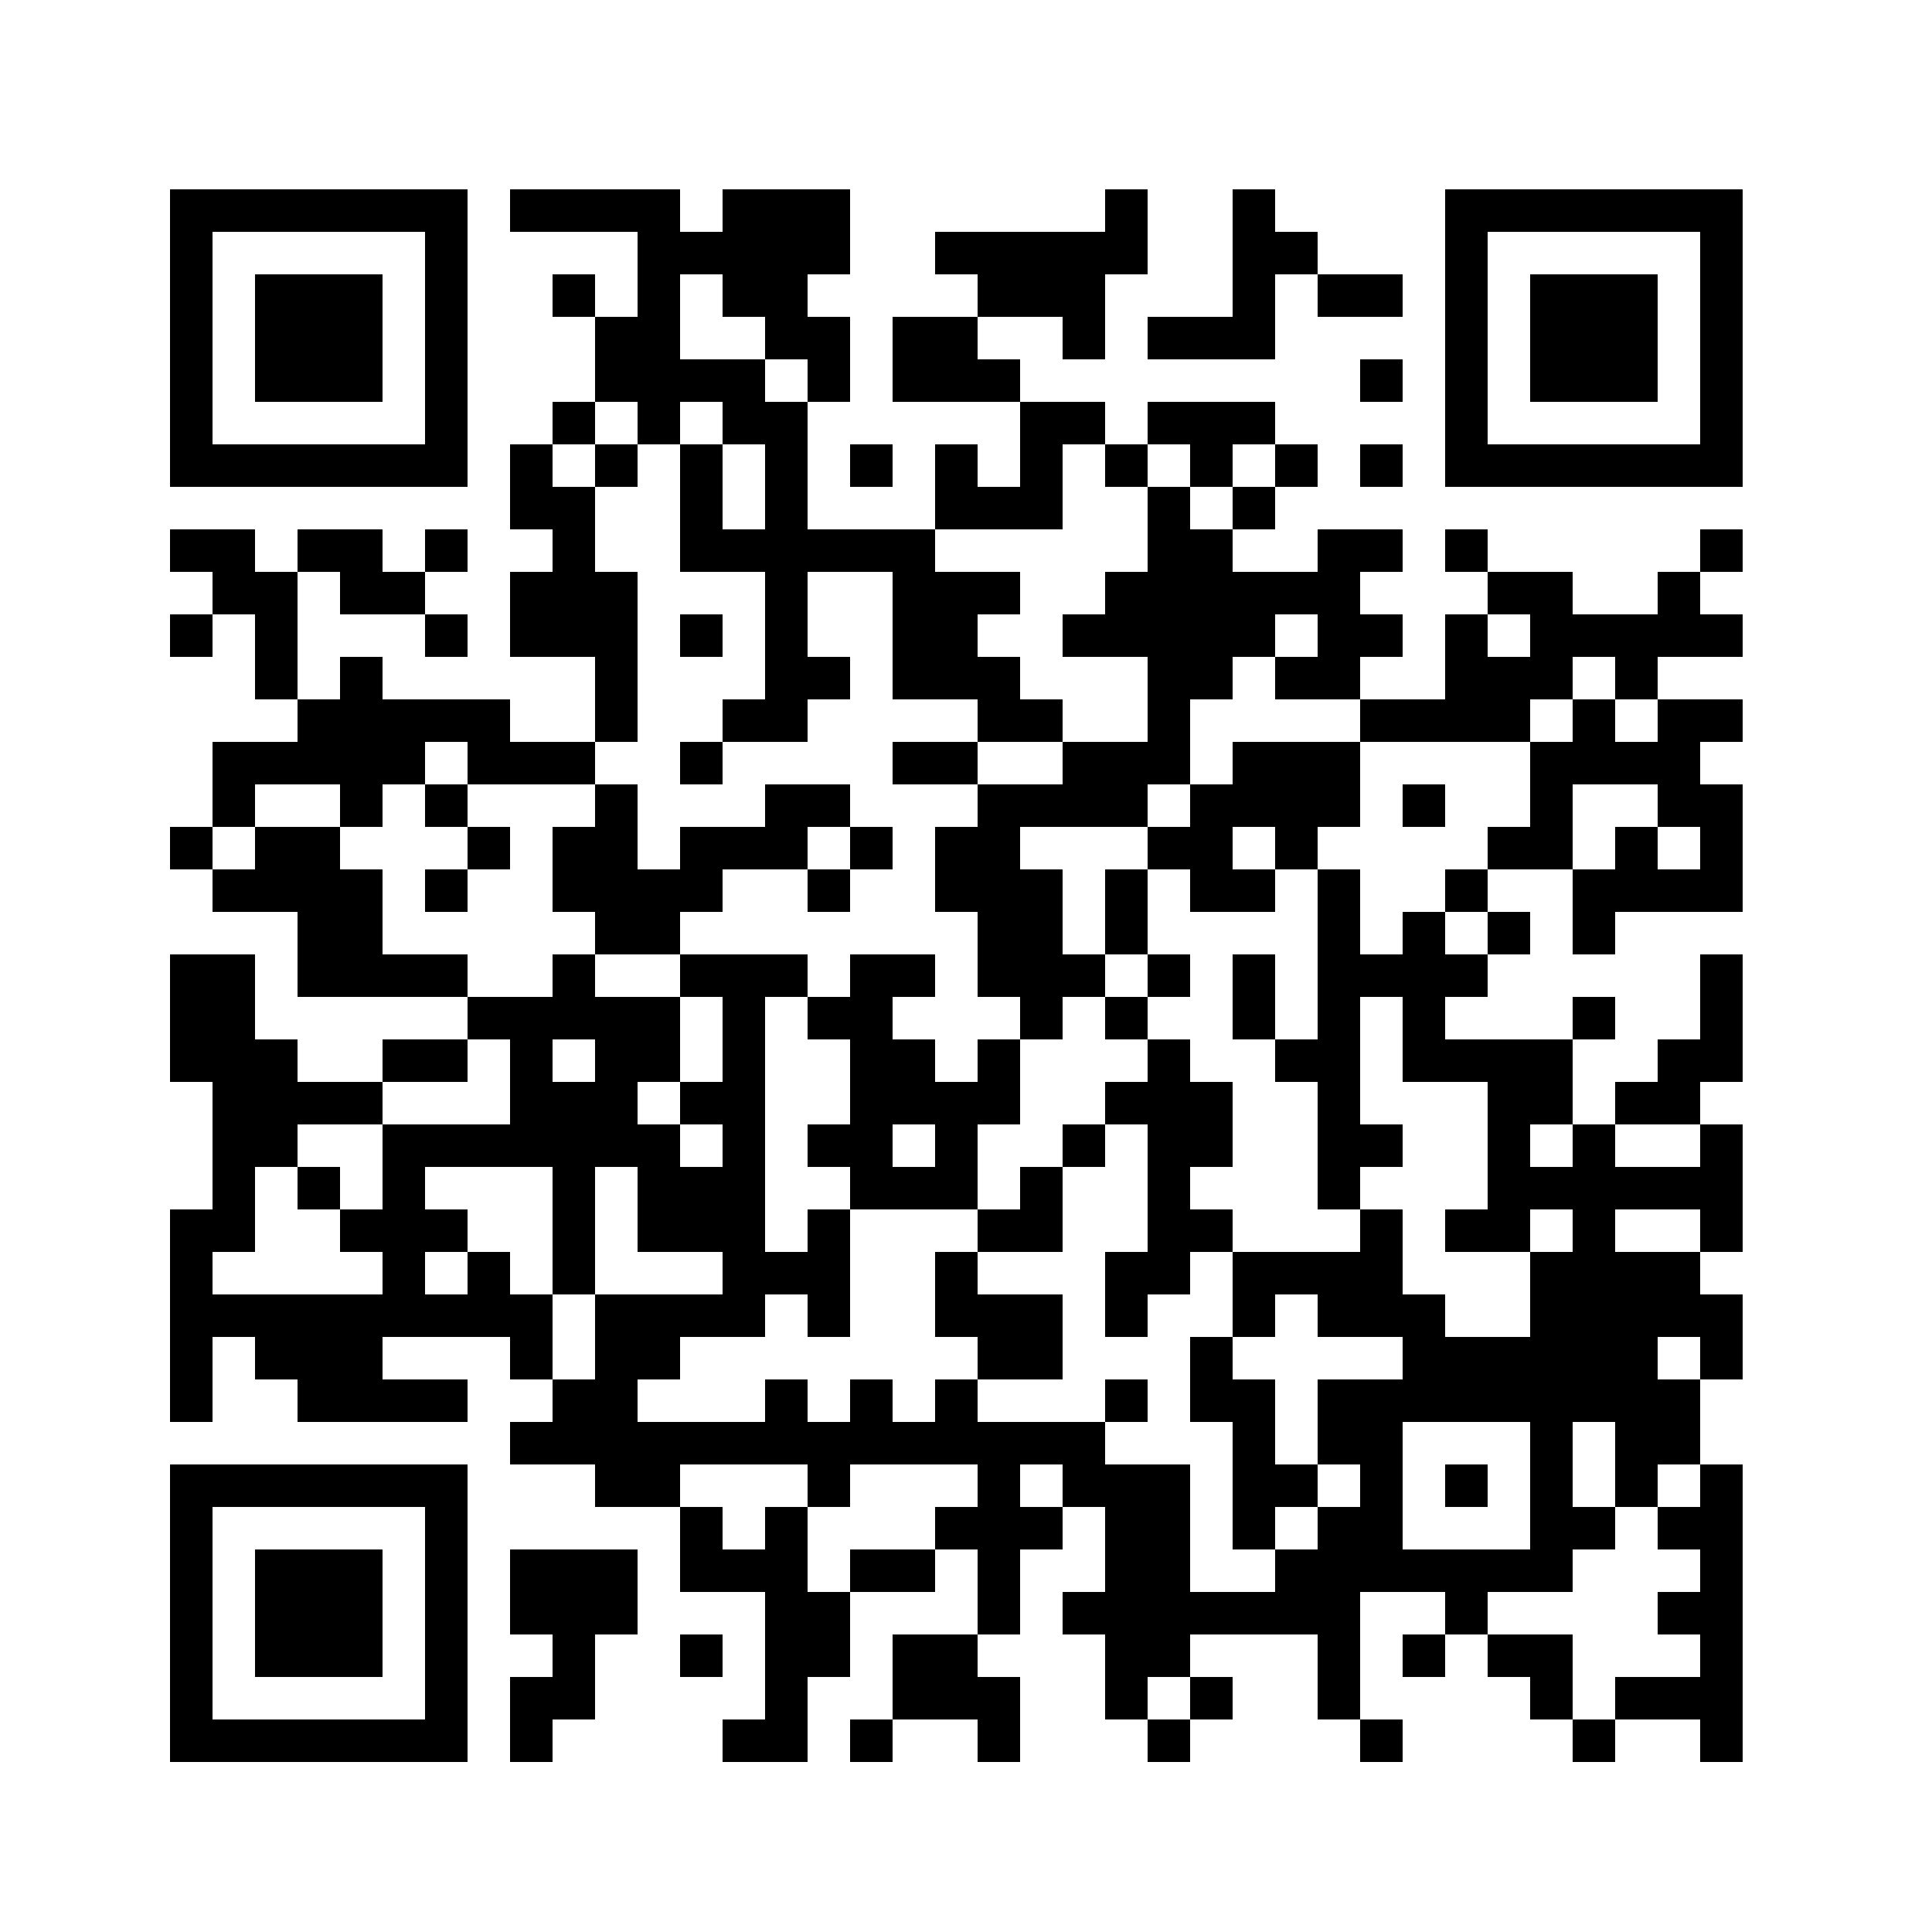
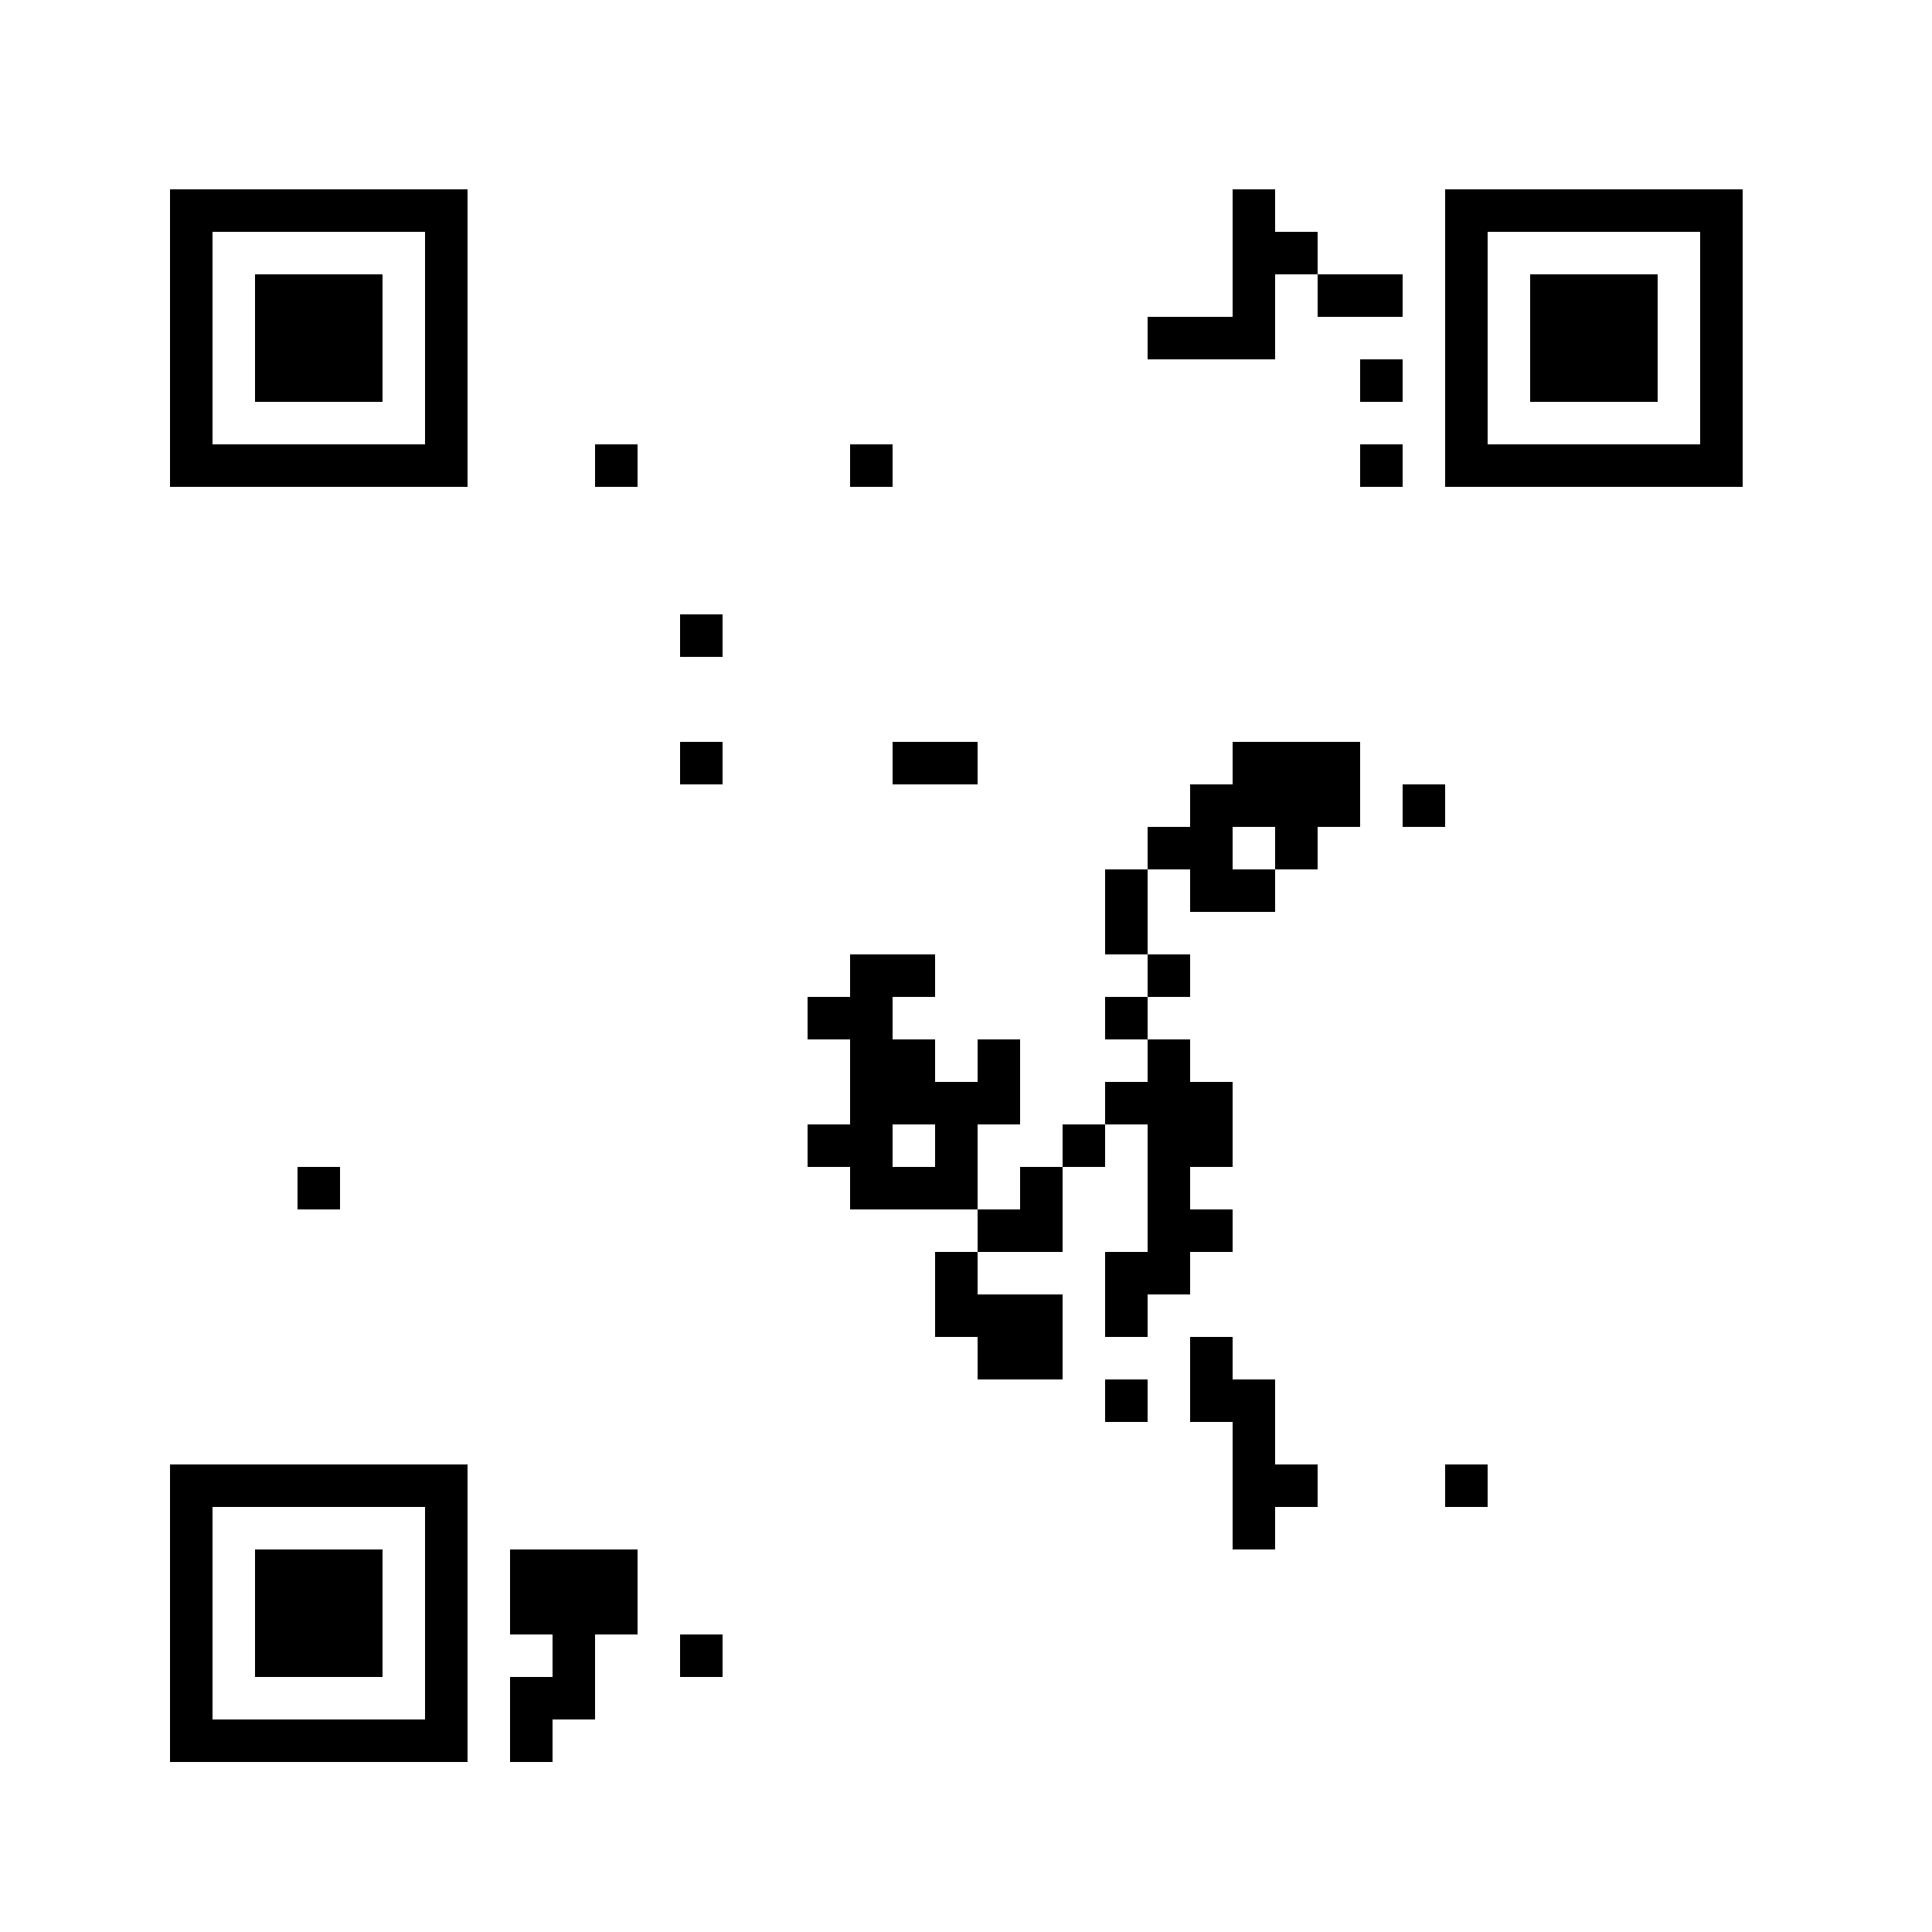
<svg xmlns="http://www.w3.org/2000/svg" version="1.0" width="180pt" height="180pt" viewBox="0 0 180 180" preserveAspectRatio="xMidYMid meet">
  <g>
-     <rect x="0" y="0" width="180" height="180" fill="#ffffff" />
    <g transform="translate(0,180) scale(0.033,-0.033)" fill="#000000" stroke="none">
      <path d="M480 4500 l0 -420 420 0 420 0 0 420 0 420 -420 0 -420 0 0 -420z m720 0 l0 -300 -300 0 -300 0 0 300 0 300 300 0 300 0 0 -300z" />
      <path d="M720 4500 l0 -180 180 0 180 0 0 180 0 180 -180 0 -180 0 0 -180z" />
-       <path d="M1440 4860 l0 -60 180 0 180 0 0 -120 0 -120 -60 0 -60 0 0 60 0 60 -60 0 -60 0 0 -60 0 -60 60 0 60 0 0 -120 0 -120 -60 0 -60 0 0 -60 0 -60 -60 0 -60 0 0 -120 0 -120 60 0 60 0 0 -60 0 -60 -60 0 -60 0 0 -120 0 -120 120 0 120 0 0 -120 0 -120 -120 0 -120 0 0 60 0 60 -180 0 -180 0 0 60 0 60 -60 0 -60 0 0 -60 0 -60 -60 0 -60 0 0 180 0 180 60 0 60 0 0 -60 0 -60 120 0 120 0 0 -60 0 -60 60 0 60 0 0 60 0 60 -60 0 -60 0 0 60 0 60 60 0 60 0 0 60 0 60 -60 0 -60 0 0 -60 0 -60 -60 0 -60 0 0 60 0 60 -120 0 -120 0 0 -60 0 -60 -60 0 -60 0 0 60 0 60 -120 0 -120 0 0 -60 0 -60 60 0 60 0 0 -60 0 -60 -60 0 -60 0 0 -60 0 -60 60 0 60 0 0 60 0 60 60 0 60 0 0 -120 0 -120 60 0 60 0 0 -60 0 -60 -120 0 -120 0 0 -120 0 -120 -60 0 -60 0 0 -60 0 -60 60 0 60 0 0 -60 0 -60 120 0 120 0 0 -120 0 -120 240 0 240 0 0 -60 0 -60 -120 0 -120 0 0 -60 0 -60 -120 0 -120 0 0 60 0 60 -60 0 -60 0 0 120 0 120 -120 0 -120 0 0 -180 0 -180 60 0 60 0 0 -180 0 -180 -60 0 -60 0 0 -300 0 -300 60 0 60 0 0 120 0 120 60 0 60 0 0 -60 0 -60 60 0 60 0 0 -60 0 -60 240 0 240 0 0 60 0 60 -120 0 -120 0 0 60 0 60 180 0 180 0 0 -60 0 -60 60 0 60 0 0 -60 0 -60 -60 0 -60 0 0 -60 0 -60 120 0 120 0 0 -60 0 -60 120 0 120 0 0 -120 0 -120 120 0 120 0 0 -180 0 -180 -60 0 -60 0 0 -60 0 -60 120 0 120 0 0 120 0 120 60 0 60 0 0 120 0 120 120 0 120 0 0 60 0 60 60 0 60 0 0 -120 0 -120 -120 0 -120 0 0 -120 0 -120 -60 0 -60 0 0 -60 0 -60 60 0 60 0 0 60 0 60 120 0 120 0 0 -60 0 -60 60 0 60 0 0 120 0 120 -60 0 -60 0 0 60 0 60 60 0 60 0 0 120 0 120 60 0 60 0 0 60 0 60 60 0 60 0 0 -120 0 -120 -60 0 -60 0 0 -60 0 -60 60 0 60 0 0 -120 0 -120 60 0 60 0 0 -60 0 -60 60 0 60 0 0 60 0 60 60 0 60 0 0 60 0 60 -60 0 -60 0 0 60 0 60 180 0 180 0 0 -120 0 -120 60 0 60 0 0 -60 0 -60 60 0 60 0 0 60 0 60 -60 0 -60 0 0 180 0 180 120 0 120 0 0 -60 0 -60 -60 0 -60 0 0 -60 0 -60 60 0 60 0 0 60 0 60 60 0 60 0 0 -60 0 -60 60 0 60 0 0 -60 0 -60 60 0 60 0 0 -60 0 -60 60 0 60 0 0 60 0 60 120 0 120 0 0 -60 0 -60 60 0 60 0 0 420 0 420 -60 0 -60 0 0 120 0 120 60 0 60 0 0 120 0 120 -60 0 -60 0 0 60 0 60 60 0 60 0 0 180 0 180 -60 0 -60 0 0 60 0 60 60 0 60 0 0 180 0 180 -60 0 -60 0 0 -120 0 -120 -60 0 -60 0 0 -60 0 -60 -60 0 -60 0 0 -60 0 -60 -60 0 -60 0 0 120 0 120 60 0 60 0 0 60 0 60 -60 0 -60 0 0 -60 0 -60 -180 0 -180 0 0 60 0 60 60 0 60 0 0 60 0 60 60 0 60 0 0 60 0 60 -60 0 -60 0 0 60 0 60 120 0 120 0 0 -120 0 -120 60 0 60 0 0 60 0 60 180 0 180 0 0 180 0 180 -60 0 -60 0 0 60 0 60 60 0 60 0 0 60 0 60 -120 0 -120 0 0 60 0 60 120 0 120 0 0 60 0 60 -60 0 -60 0 0 60 0 60 60 0 60 0 0 60 0 60 -60 0 -60 0 0 -60 0 -60 -60 0 -60 0 0 -60 0 -60 -120 0 -120 0 0 60 0 60 -120 0 -120 0 0 60 0 60 -60 0 -60 0 0 -60 0 -60 60 0 60 0 0 -60 0 -60 -60 0 -60 0 0 -120 0 -120 -120 0 -120 0 0 60 0 60 60 0 60 0 0 60 0 60 -60 0 -60 0 0 60 0 60 60 0 60 0 0 60 0 60 -120 0 -120 0 0 -60 0 -60 -120 0 -120 0 0 60 0 60 60 0 60 0 0 60 0 60 60 0 60 0 0 60 0 60 -60 0 -60 0 0 60 0 60 -180 0 -180 0 0 -60 0 -60 -60 0 -60 0 0 60 0 60 -120 0 -120 0 0 60 0 60 -60 0 -60 0 0 60 0 60 120 0 120 0 0 -60 0 -60 60 0 60 0 0 120 0 120 60 0 60 0 0 120 0 120 -60 0 -60 0 0 -60 0 -60 -240 0 -240 0 0 -60 0 -60 60 0 60 0 0 -60 0 -60 -120 0 -120 0 0 -120 0 -120 180 0 180 0 0 -120 0 -120 -60 0 -60 0 0 60 0 60 -60 0 -60 0 0 -120 0 -120 -180 0 -180 0 0 180 0 180 60 0 60 0 0 120 0 120 -60 0 -60 0 0 60 0 60 60 0 60 0 0 120 0 120 -180 0 -180 0 0 -60 0 -60 -60 0 -60 0 0 60 0 60 -240 0 -240 0 0 -60z m600 -240 l0 -60 60 0 60 0 0 -60 0 -60 60 0 60 0 0 -60 0 -60 -60 0 -60 0 0 60 0 60 -120 0 -120 0 0 120 0 120 60 0 60 0 0 -60z m-240 -360 l0 -60 60 0 60 0 0 60 0 60 60 0 60 0 0 -60 0 -60 60 0 60 0 0 -120 0 -120 -60 0 -60 0 0 120 0 120 -60 0 -60 0 0 -180 0 -180 120 0 120 0 0 -180 0 -180 -60 0 -60 0 0 -60 0 -60 120 0 120 0 0 60 0 60 60 0 60 0 0 60 0 60 -60 0 -60 0 0 120 0 120 120 0 120 0 0 -180 0 -180 120 0 120 0 0 -60 0 -60 120 0 120 0 0 60 0 60 -60 0 -60 0 0 60 0 60 -60 0 -60 0 0 60 0 60 60 0 60 0 0 60 0 60 -120 0 -120 0 0 60 0 60 180 0 180 0 0 120 0 120 60 0 60 0 0 -60 0 -60 60 0 60 0 0 60 0 60 60 0 60 0 0 -60 0 -60 60 0 60 0 0 60 0 60 60 0 60 0 0 -60 0 -60 -60 0 -60 0 0 -60 0 -60 -60 0 -60 0 0 60 0 60 -60 0 -60 0 0 -120 0 -120 -60 0 -60 0 0 -60 0 -60 -60 0 -60 0 0 -60 0 -60 120 0 120 0 0 -120 0 -120 -120 0 -120 0 0 -60 0 -60 -120 0 -120 0 0 -60 0 -60 -60 0 -60 0 0 -120 0 -120 60 0 60 0 0 -120 0 -120 60 0 60 0 0 -60 0 -60 60 0 60 0 0 60 0 60 60 0 60 0 0 60 0 60 -60 0 -60 0 0 120 0 120 -60 0 -60 0 0 60 0 60 180 0 180 0 0 60 0 60 60 0 60 0 0 120 0 120 60 0 60 0 0 60 0 60 60 0 60 0 0 60 0 60 60 0 60 0 0 -60 0 -60 -60 0 -60 0 0 -60 0 -60 120 0 120 0 0 -60 0 -60 240 0 240 0 0 60 0 60 60 0 60 0 0 60 0 60 60 0 60 0 0 -60 0 -60 60 0 60 0 0 -60 0 -60 -60 0 -60 0 0 60 0 60 -60 0 -60 0 0 -60 0 -60 -60 0 -60 0 0 -120 0 -120 -60 0 -60 0 0 -60 0 -60 -60 0 -60 0 0 -60 0 -60 60 0 60 0 0 -60 0 -60 -60 0 -60 0 0 60 0 60 -60 0 -60 0 0 -60 0 -60 -60 0 -60 0 0 120 0 120 -60 0 -60 0 0 -240 0 -240 -60 0 -60 0 0 -60 0 -60 60 0 60 0 0 -180 0 -180 60 0 60 0 0 60 0 60 60 0 60 0 0 60 0 60 -60 0 -60 0 0 180 0 180 60 0 60 0 0 -120 0 -120 120 0 120 0 0 -180 0 -180 -60 0 -60 0 0 -60 0 -60 120 0 120 0 0 60 0 60 60 0 60 0 0 -60 0 -60 -60 0 -60 0 0 -120 0 -120 -120 0 -120 0 0 60 0 60 -60 0 -60 0 0 120 0 120 -60 0 -60 0 0 -60 0 -60 -180 0 -180 0 0 -120 0 -120 60 0 60 0 0 60 0 60 60 0 60 0 0 -60 0 -60 120 0 120 0 0 -60 0 -60 -120 0 -120 0 0 -120 0 -120 60 0 60 0 0 -60 0 -60 -60 0 -60 0 0 -60 0 -60 -60 0 -60 0 0 -60 0 -60 -120 0 -120 0 0 180 0 180 -120 0 -120 0 0 60 0 60 -180 0 -180 0 0 60 0 60 -60 0 -60 0 0 -60 0 -60 -60 0 -60 0 0 60 0 60 -60 0 -60 0 0 -60 0 -60 -60 0 -60 0 0 60 0 60 -60 0 -60 0 0 -60 0 -60 -180 0 -180 0 0 60 0 60 60 0 60 0 0 60 0 60 120 0 120 0 0 60 0 60 60 0 60 0 0 -60 0 -60 60 0 60 0 0 180 0 180 -60 0 -60 0 0 -60 0 -60 -60 0 -60 0 0 360 0 360 60 0 60 0 0 60 0 60 -180 0 -180 0 0 -60 0 -60 60 0 60 0 0 -120 0 -120 -60 0 -60 0 0 -60 0 -60 60 0 60 0 0 -60 0 -60 -60 0 -60 0 0 60 0 60 -60 0 -60 0 0 60 0 60 60 0 60 0 0 120 0 120 -120 0 -120 0 0 60 0 60 -60 0 -60 0 0 -60 0 -60 -120 0 -120 0 0 60 0 60 -120 0 -120 0 0 120 0 120 -60 0 -60 0 0 60 0 60 -120 0 -120 0 0 -60 0 -60 -60 0 -60 0 0 60 0 60 60 0 60 0 0 60 0 60 120 0 120 0 0 -60 0 -60 60 0 60 0 0 60 0 60 60 0 60 0 0 60 0 60 60 0 60 0 0 -60 0 -60 180 0 180 0 0 60 0 60 60 0 60 0 0 240 0 240 -60 0 -60 0 0 120 0 120 -60 0 -60 0 0 60 0 60 60 0 60 0 0 60 0 60 60 0 60 0 0 -60z m2520 -600 l0 -60 -60 0 -60 0 0 60 0 60 60 0 60 0 0 -60z m360 -480 l0 -60 60 0 60 0 0 -60 0 -60 -60 0 -60 0 0 60 0 60 -60 0 -60 0 0 -60 0 -60 -60 0 -60 0 0 120 0 120 120 0 120 0 0 -60z m-3240 -780 l0 -120 -180 0 -180 0 0 -120 0 -120 -60 0 -60 0 0 -60 0 -60 60 0 60 0 0 -60 0 -60 -240 0 -240 0 0 60 0 60 60 0 60 0 0 120 0 120 60 0 60 0 0 60 0 60 120 0 120 0 0 60 0 60 120 0 120 0 0 60 0 60 60 0 60 0 0 -120z m240 60 l0 -60 -60 0 -60 0 0 60 0 60 60 0 60 0 0 -60z m2760 -240 l0 -60 -60 0 -60 0 0 60 0 60 60 0 60 0 0 -60z m360 0 l0 -60 -120 0 -120 0 0 60 0 60 120 0 120 0 0 -60z m-3240 -240 l0 -180 60 0 60 0 0 180 0 180 60 0 60 0 0 -120 0 -120 120 0 120 0 0 -60 0 -60 -180 0 -180 0 0 -120 0 -120 -60 0 -60 0 0 120 0 120 -60 0 -60 0 0 60 0 60 -60 0 -60 0 0 -60 0 -60 -60 0 -60 0 0 60 0 60 60 0 60 0 0 60 0 60 -60 0 -60 0 0 60 0 60 180 0 180 0 0 -180z m3240 0 l0 -60 -120 0 -120 0 0 60 0 60 120 0 120 0 0 -60z m0 -360 l0 -60 -60 0 -60 0 0 60 0 60 60 0 60 0 0 -60z m-480 -360 l0 -180 -180 0 -180 0 0 180 0 180 180 0 180 0 0 -180z m240 60 l0 -120 60 0 60 0 0 60 0 60 60 0 60 0 0 -60 0 -60 -60 0 -60 0 0 -60 0 -60 60 0 60 0 0 -60 0 -60 -60 0 -60 0 0 -60 0 -60 60 0 60 0 0 -60 0 -60 -120 0 -120 0 0 -60 0 -60 -60 0 -60 0 0 120 0 120 -120 0 -120 0 0 60 0 60 120 0 120 0 0 60 0 60 60 0 60 0 0 60 0 60 -60 0 -60 0 0 120 0 120 60 0 60 0 0 -120z m-2280 -60 l0 -60 60 0 60 0 0 60 0 60 180 0 180 0 0 -60 0 -60 -60 0 -60 0 0 -60 0 -60 -120 0 -120 0 0 -60 0 -60 -60 0 -60 0 0 120 0 120 -60 0 -60 0 0 -60 0 -60 -60 0 -60 0 0 60 0 60 -60 0 -60 0 0 60 0 60 180 0 180 0 0 -60z m720 0 l0 -60 -60 0 -60 0 0 60 0 60 60 0 60 0 0 -60z m360 -600 l0 -60 -60 0 -60 0 0 60 0 60 60 0 60 0 0 -60z" />
      <path d="M1680 4140 l0 -60 60 0 60 0 0 60 0 60 -60 0 -60 0 0 -60z" />
      <path d="M1920 3660 l0 -60 60 0 60 0 0 60 0 60 -60 0 -60 0 0 -60z" />
      <path d="M1920 3300 l0 -60 60 0 60 0 0 60 0 60 -60 0 -60 0 0 -60z" />
      <path d="M2520 3300 l0 -60 120 0 120 0 0 60 0 60 -120 0 -120 0 0 -60z" />
      <path d="M3480 3300 l0 -60 -60 0 -60 0 0 -60 0 -60 -60 0 -60 0 0 -60 0 -60 -60 0 -60 0 0 -120 0 -120 60 0 60 0 0 -60 0 -60 -60 0 -60 0 0 -60 0 -60 60 0 60 0 0 -60 0 -60 -60 0 -60 0 0 -60 0 -60 -60 0 -60 0 0 -60 0 -60 -60 0 -60 0 0 -60 0 -60 -60 0 -60 0 0 120 0 120 60 0 60 0 0 120 0 120 -60 0 -60 0 0 -60 0 -60 -60 0 -60 0 0 60 0 60 -60 0 -60 0 0 60 0 60 60 0 60 0 0 60 0 60 -120 0 -120 0 0 -60 0 -60 -60 0 -60 0 0 -60 0 -60 60 0 60 0 0 -120 0 -120 -60 0 -60 0 0 -60 0 -60 60 0 60 0 0 -60 0 -60 180 0 180 0 0 -60 0 -60 -60 0 -60 0 0 -120 0 -120 60 0 60 0 0 -60 0 -60 120 0 120 0 0 120 0 120 -120 0 -120 0 0 60 0 60 120 0 120 0 0 120 0 120 60 0 60 0 0 60 0 60 60 0 60 0 0 -180 0 -180 -60 0 -60 0 0 -120 0 -120 60 0 60 0 0 60 0 60 60 0 60 0 0 60 0 60 60 0 60 0 0 60 0 60 -60 0 -60 0 0 60 0 60 60 0 60 0 0 120 0 120 -60 0 -60 0 0 60 0 60 -60 0 -60 0 0 60 0 60 60 0 60 0 0 60 0 60 -60 0 -60 0 0 120 0 120 60 0 60 0 0 -60 0 -60 120 0 120 0 0 60 0 60 60 0 60 0 0 60 0 60 60 0 60 0 0 120 0 120 -180 0 -180 0 0 -60z m120 -240 l0 -60 -60 0 -60 0 0 60 0 60 60 0 60 0 0 -60z m-960 -840 l0 -60 -60 0 -60 0 0 60 0 60 60 0 60 0 0 -60z" />
-       <path d="M1200 3180 l0 -60 60 0 60 0 0 -60 0 -60 -60 0 -60 0 0 -60 0 -60 60 0 60 0 0 60 0 60 60 0 60 0 0 60 0 60 -60 0 -60 0 0 60 0 60 -60 0 -60 0 0 -60z" />
-       <path d="M1680 3180 l0 -60 -60 0 -60 0 0 -120 0 -120 60 0 60 0 0 -60 0 -60 120 0 120 0 0 60 0 60 60 0 60 0 0 60 0 60 120 0 120 0 0 -60 0 -60 60 0 60 0 0 60 0 60 60 0 60 0 0 60 0 60 -60 0 -60 0 0 60 0 60 -120 0 -120 0 0 -60 0 -60 -120 0 -120 0 0 -60 0 -60 -60 0 -60 0 0 120 0 120 -60 0 -60 0 0 -60z m720 -120 l0 -60 -60 0 -60 0 0 60 0 60 60 0 60 0 0 -60z" />
      <path d="M3960 3180 l0 -60 60 0 60 0 0 60 0 60 -60 0 -60 0 0 -60z" />
-       <path d="M3480 2640 l0 -120 60 0 60 0 0 120 0 120 -60 0 -60 0 0 -120z" />
      <path d="M3360 1560 l0 -120 60 0 60 0 0 -180 0 -180 60 0 60 0 0 60 0 60 60 0 60 0 0 60 0 60 -60 0 -60 0 0 120 0 120 -60 0 -60 0 0 60 0 60 -60 0 -60 0 0 -120z" />
      <path d="M3120 1500 l0 -60 60 0 60 0 0 60 0 60 -60 0 -60 0 0 -60z" />
      <path d="M840 2100 l0 -60 60 0 60 0 0 60 0 60 -60 0 -60 0 0 -60z" />
      <path d="M4080 1260 l0 -60 60 0 60 0 0 60 0 60 -60 0 -60 0 0 -60z" />
      <path d="M3480 4740 l0 -180 -120 0 -120 0 0 -60 0 -60 180 0 180 0 0 120 0 120 60 0 60 0 0 -60 0 -60 120 0 120 0 0 60 0 60 -120 0 -120 0 0 60 0 60 -60 0 -60 0 0 60 0 60 -60 0 -60 0 0 -180z" />
      <path d="M4080 4500 l0 -420 420 0 420 0 0 420 0 420 -420 0 -420 0 0 -420z m720 0 l0 -300 -300 0 -300 0 0 300 0 300 300 0 300 0 0 -300z" />
      <path d="M4320 4500 l0 -180 180 0 180 0 0 180 0 180 -180 0 -180 0 0 -180z" />
      <path d="M3840 4380 l0 -60 60 0 60 0 0 60 0 60 -60 0 -60 0 0 -60z" />
      <path d="M2400 4140 l0 -60 60 0 60 0 0 60 0 60 -60 0 -60 0 0 -60z" />
      <path d="M3840 4140 l0 -60 60 0 60 0 0 60 0 60 -60 0 -60 0 0 -60z" />
      <path d="M480 900 l0 -420 420 0 420 0 0 420 0 420 -420 0 -420 0 0 -420z m720 0 l0 -300 -300 0 -300 0 0 300 0 300 300 0 300 0 0 -300z" />
      <path d="M720 900 l0 -180 180 0 180 0 0 180 0 180 -180 0 -180 0 0 -180z" />
      <path d="M1440 960 l0 -120 60 0 60 0 0 -60 0 -60 -60 0 -60 0 0 -120 0 -120 60 0 60 0 0 60 0 60 60 0 60 0 0 120 0 120 60 0 60 0 0 120 0 120 -180 0 -180 0 0 -120z" />
      <path d="M1920 780 l0 -60 60 0 60 0 0 60 0 60 -60 0 -60 0 0 -60z" />
    </g>
  </g>
</svg>